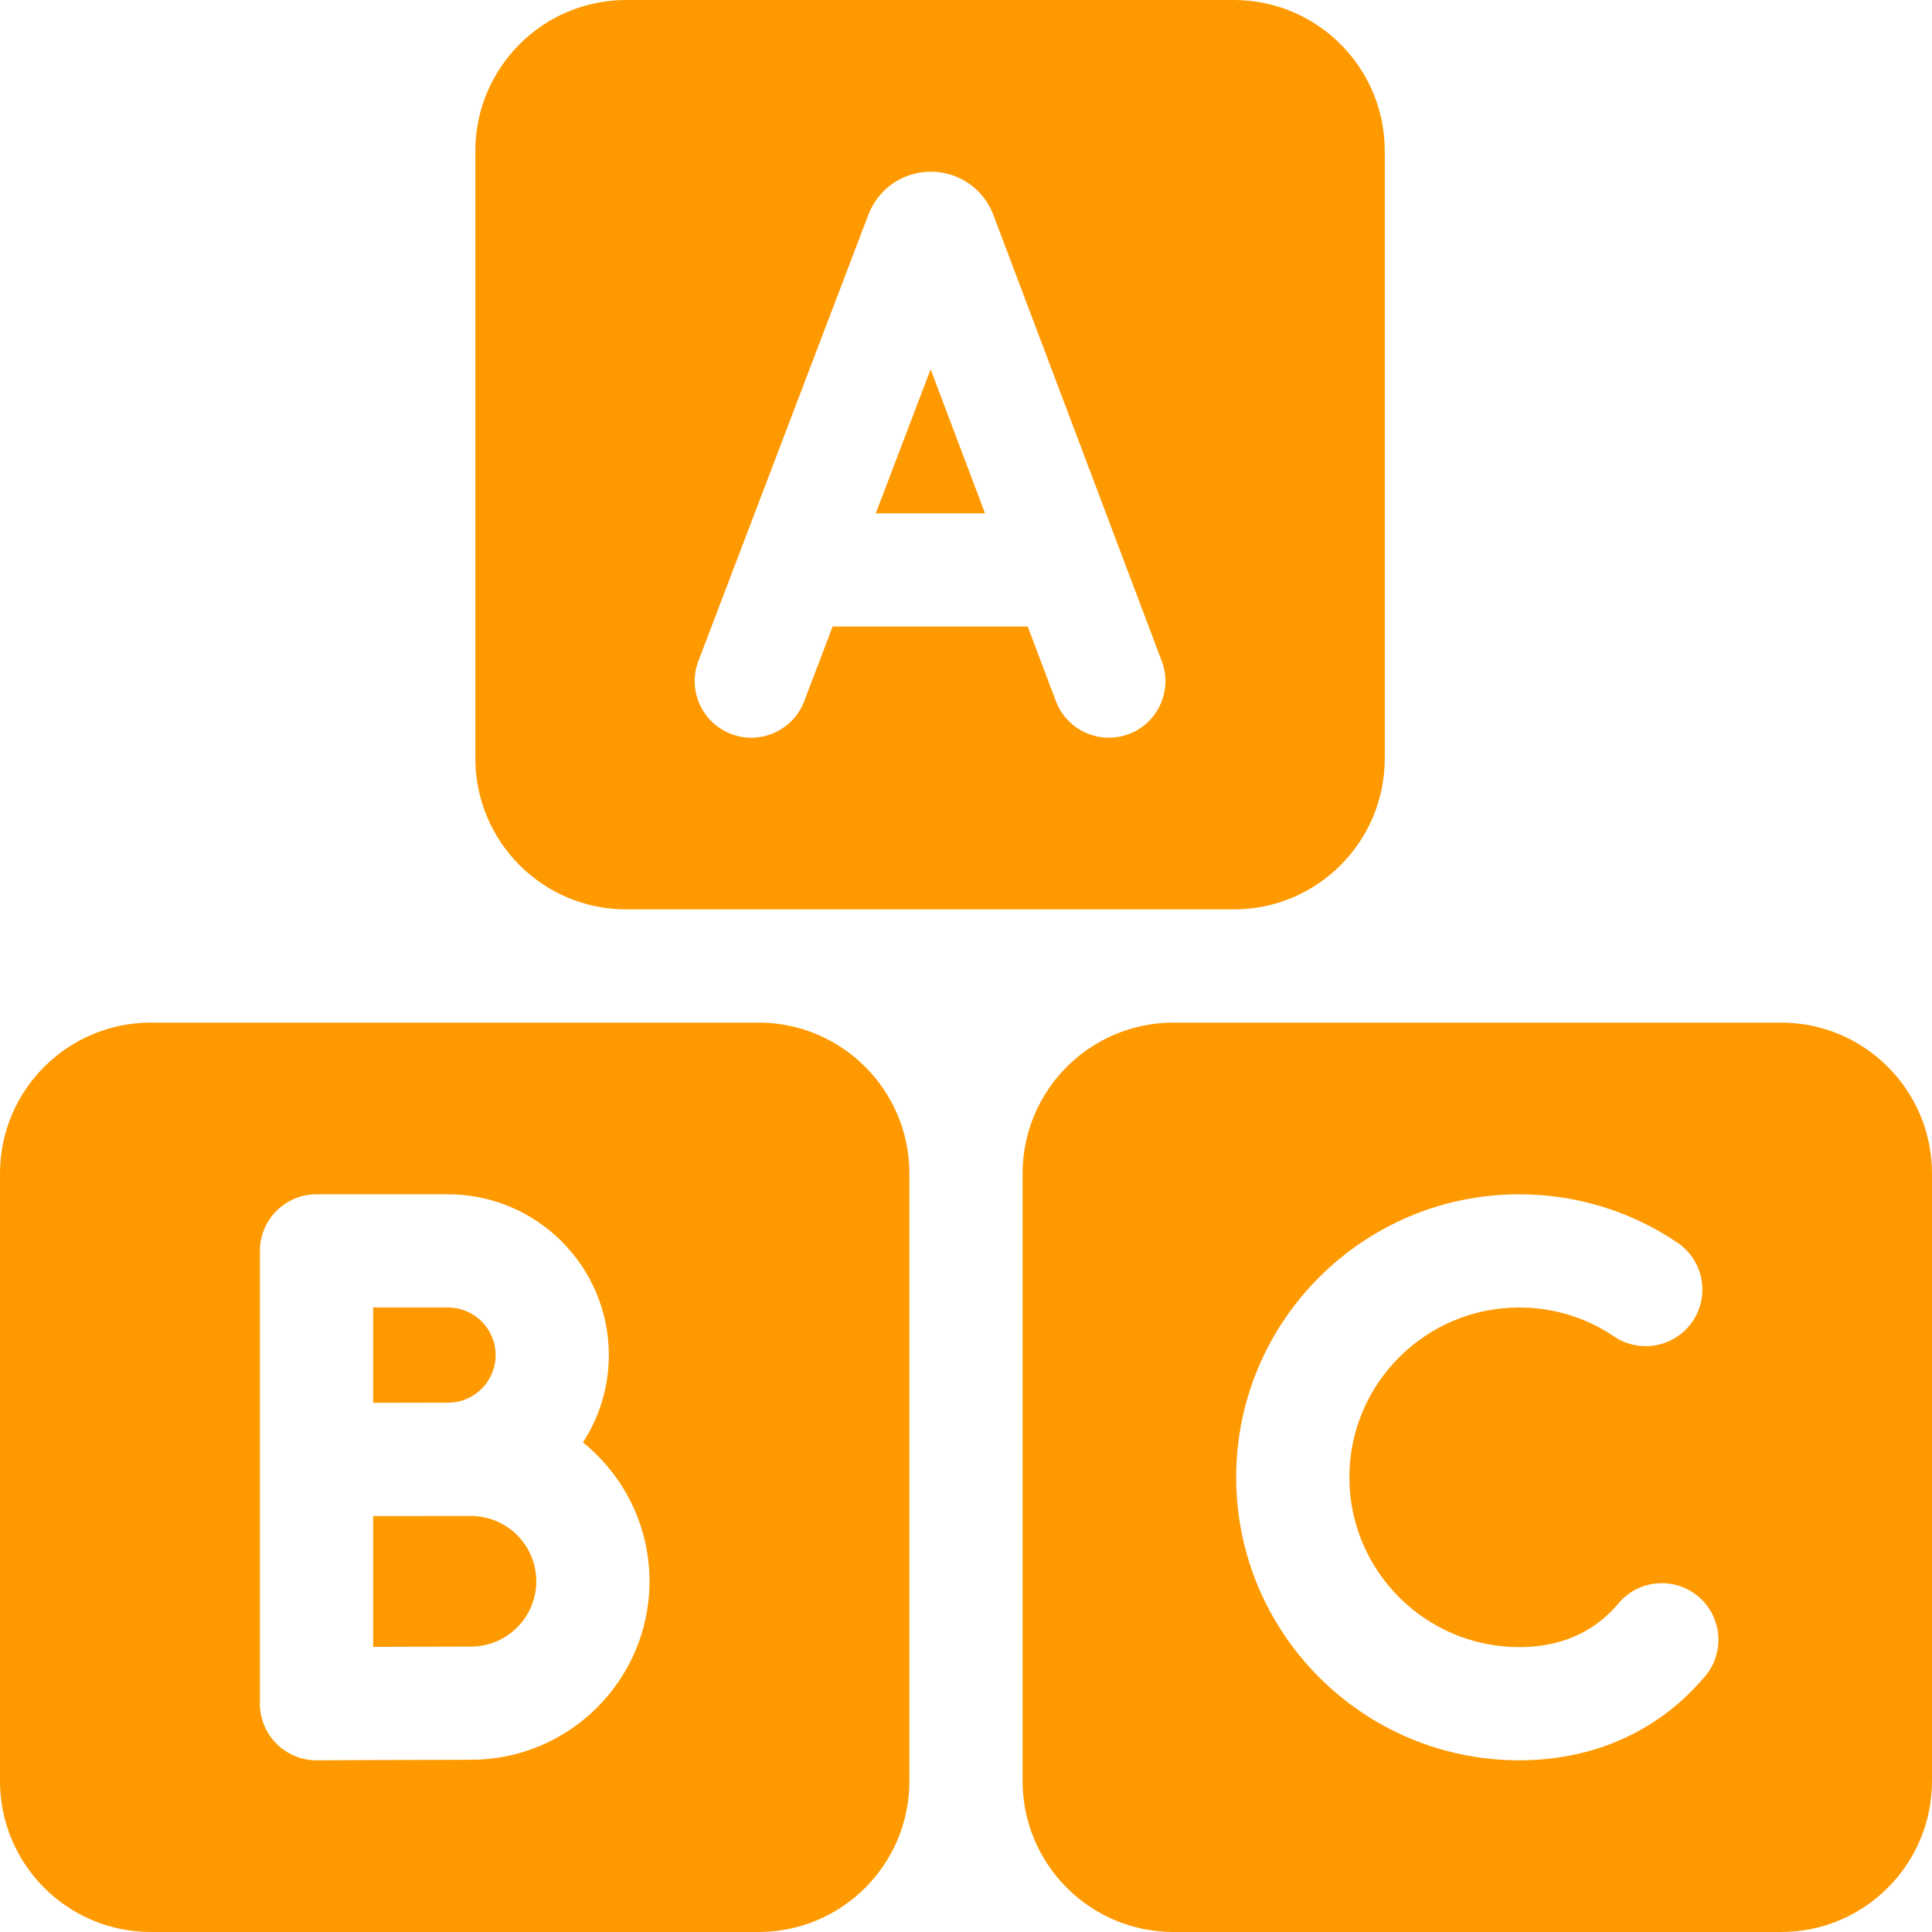
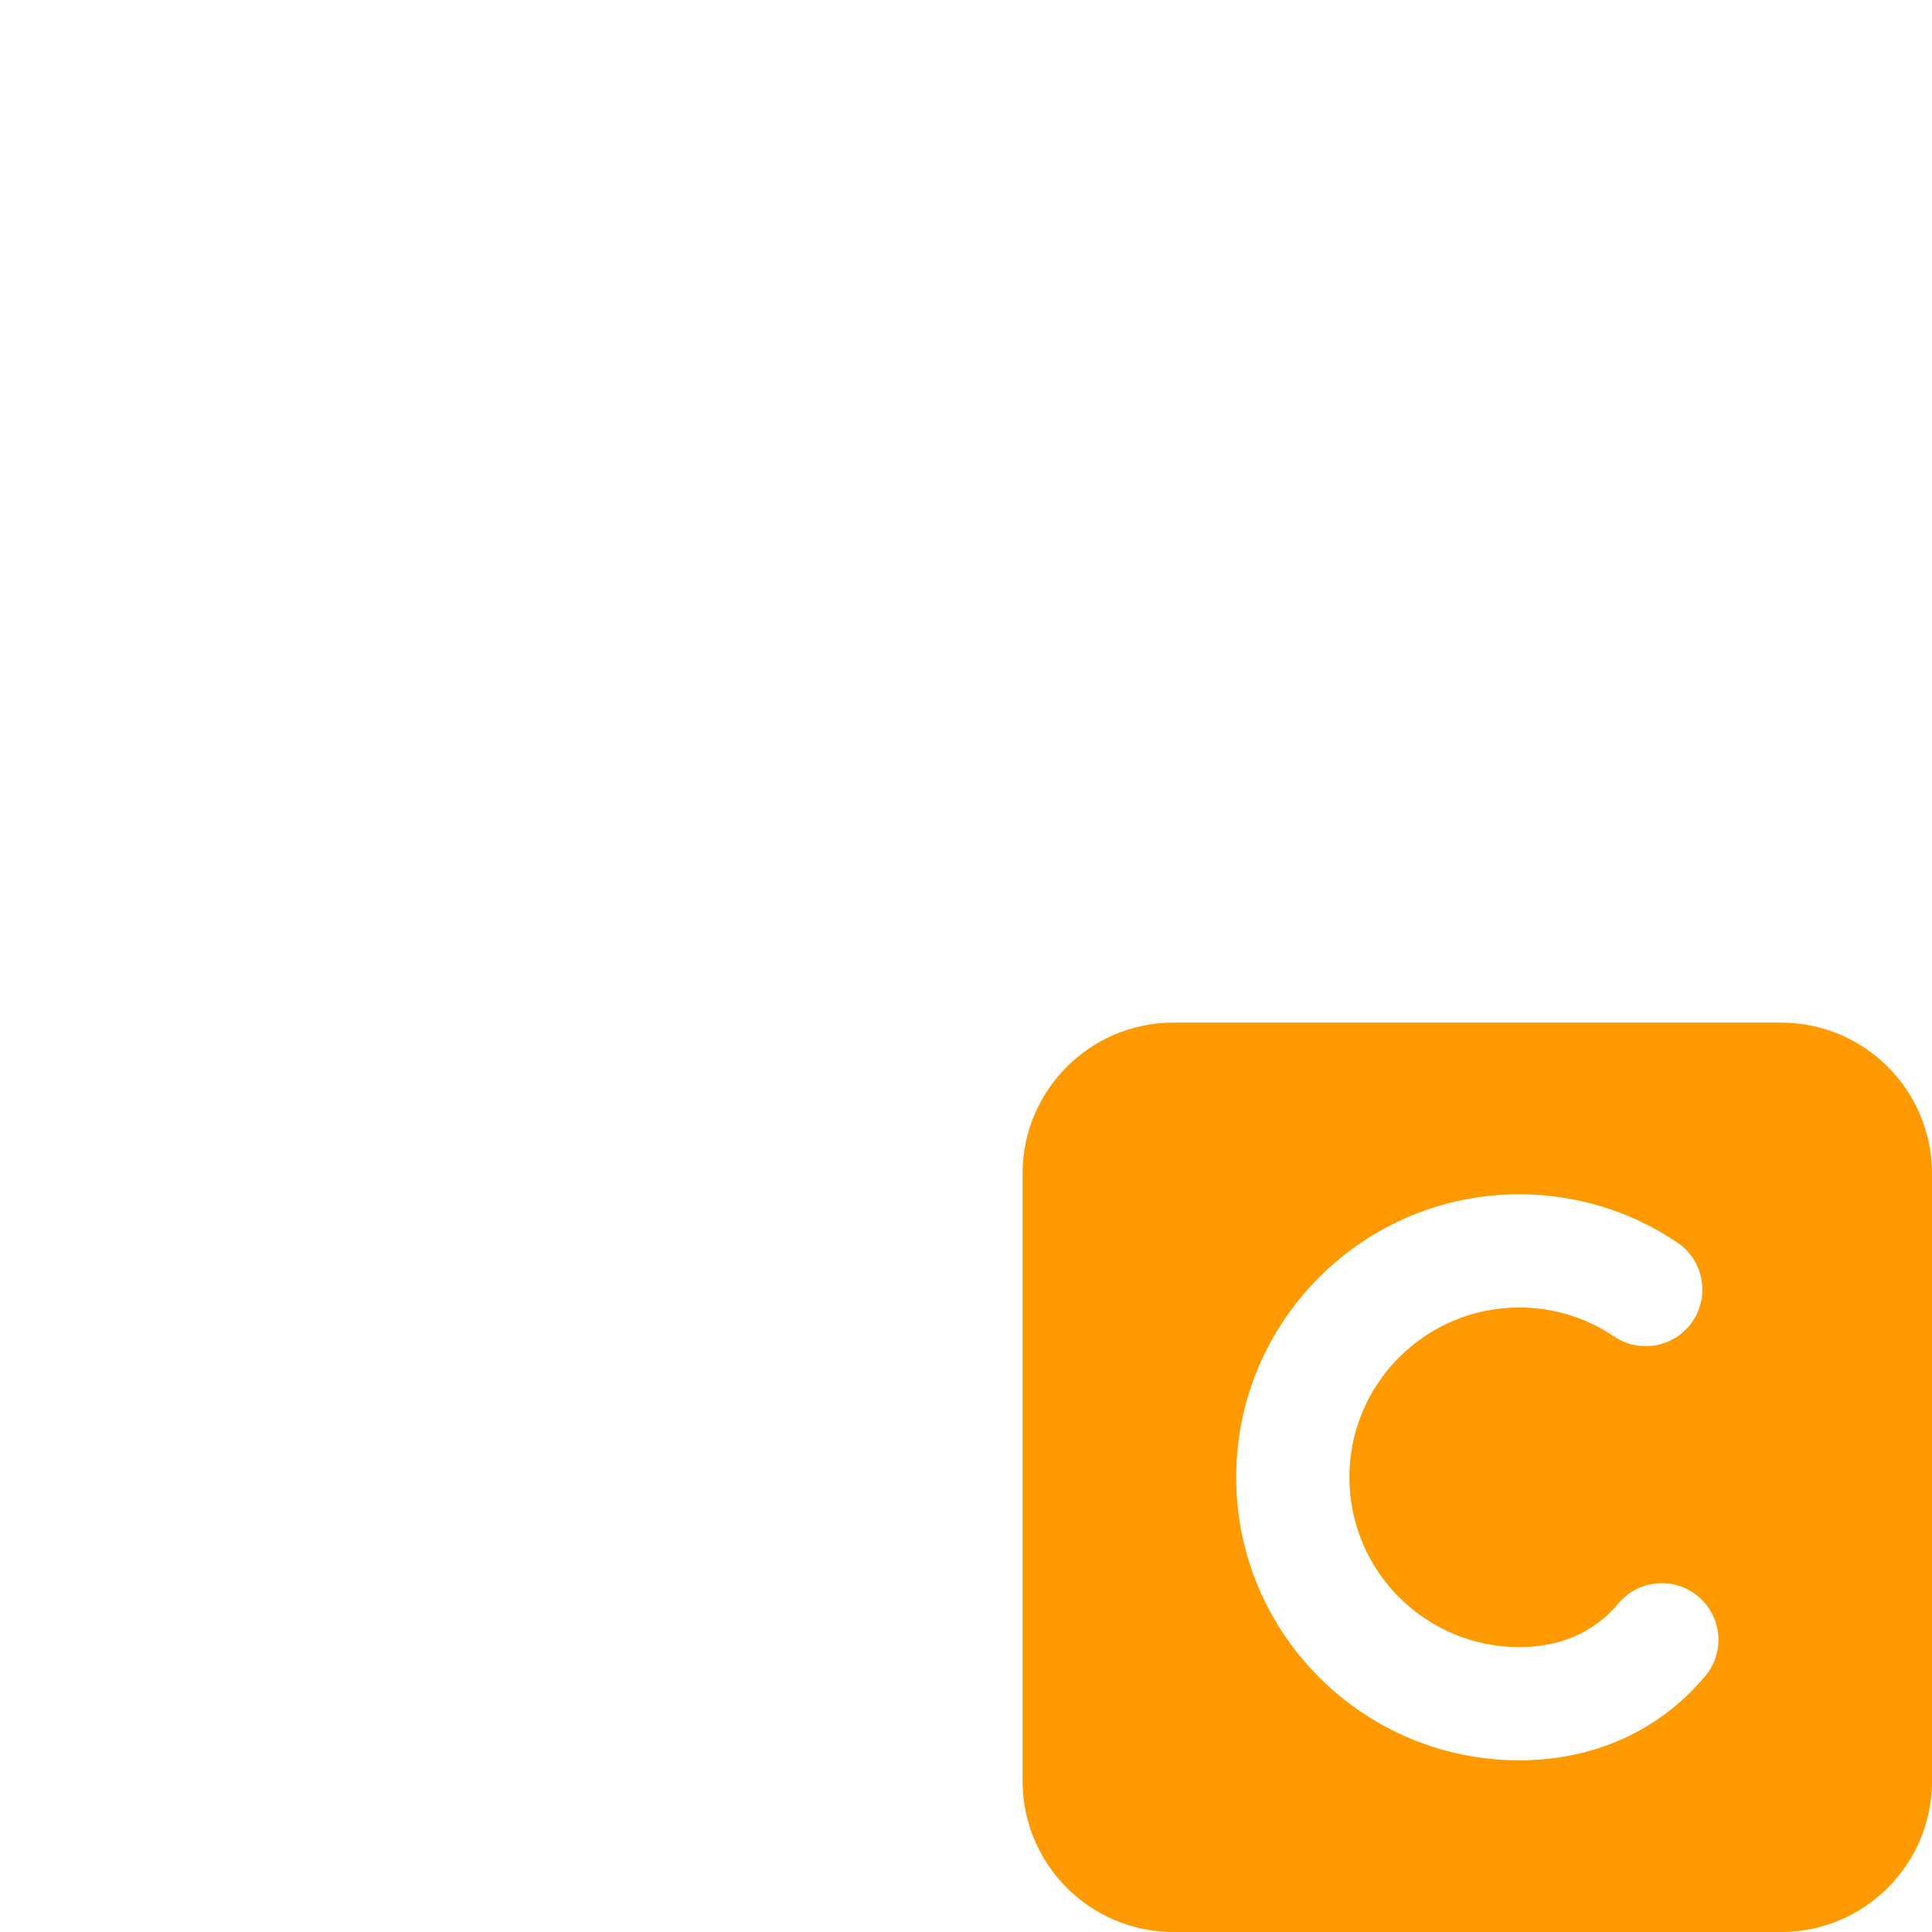
<svg xmlns="http://www.w3.org/2000/svg" width="512" height="512" x="0" y="0" viewBox="0 0 512 512" style="enable-background:new 0 0 512 512" xml:space="preserve" class="">
  <g>
    <g>
-       <path d="m165.976 241h161c22.091 0 40-17.909 40-40v-161c0-22.091-17.909-40-40-40h-161c-22.091 0-40 17.909-40 40v161c0 22.091 17.909 40 40 40zm19.111-65.839 45.06-118.31c.043-.114.088-.228.134-.341 2.733-6.681 9.164-11.003 16.383-11.01h.018c7.212 0 13.643 4.307 16.387 10.978.056.136.11.273.162.411l44.65 118.315c2.925 7.751-.987 16.405-8.737 19.33-1.744.658-3.534.97-5.294.97-6.062 0-11.77-3.701-14.036-9.708l-7.458-19.762h-51.691l-7.543 19.804c-2.949 7.742-11.615 11.627-19.356 8.679-7.742-2.948-11.627-11.614-8.679-19.356z" fill="#ff9900" data-original="#000000" style="" class="" />
-       <path d="m246.629 97.863-14.538 38.172h28.943z" fill="#ff9900" data-original="#000000" style="" class="" />
-       <path d="m124.822 401.757s-23.569.018-25.945.027v34.653c9.635-.038 21.187-.08 25.945-.08 9.54 0 17.3-7.761 17.3-17.3s-7.76-17.3-17.3-17.3z" fill="#ff9900" data-original="#000000" style="" class="" />
-       <path d="m201 271h-161c-22.091 0-40 17.909-40 40v161c0 22.091 17.909 40 40 40h161c22.091 0 40-17.909 40-40v-161c0-22.091-17.909-40-40-40zm-76.178 195.357c-8.713 0-40.558.141-40.878.143-.022 0-.044 0-.066 0-3.966 0-7.771-1.571-10.583-4.37-2.828-2.815-4.417-6.641-4.417-10.63v-120c0-8.284 6.716-15 15-15h34.857c23.496 0 42.612 19.116 42.612 42.612 0 8.528-2.528 16.472-6.859 23.141 10.745 8.678 17.635 21.948 17.635 36.804 0 26.082-21.219 47.3-47.301 47.3z" fill="#ff9900" data-original="#000000" style="" class="" />
-       <path d="m131.347 359.112c0-6.955-5.658-12.612-12.612-12.612h-19.858v25.257s17.251-.033 19.857-.033c6.955 0 12.613-5.658 12.613-12.612z" fill="#ff9900" data-original="#000000" style="" class="" />
      <path d="m472 271h-161c-22.091 0-40 17.909-40 40v161c0 22.091 17.909 40 40 40h161c22.091 0 40-17.909 40-40v-161c0-22.091-17.909-40-40-40zm-20.107 173.201c-1.975 2.355-4.124 4.571-6.386 6.586-11.541 10.28-26.378 15.713-42.907 15.713-41.355 0-75-33.645-75-75s33.645-75 75-75c15.027 0 29.531 4.432 41.944 12.817 6.865 4.638 8.67 13.962 4.033 20.827-4.638 6.864-13.962 8.67-20.827 4.033-7.434-5.022-16.13-7.677-25.15-7.677-24.813 0-45 20.187-45 45s20.187 45 45 45c9.185 0 16.908-2.73 22.953-8.115 1.181-1.052 2.309-2.216 3.354-3.462 5.324-6.348 14.784-7.178 21.132-1.854 6.347 5.323 7.177 14.784 1.854 21.132z" fill="#ff9900" data-original="#000000" style="" class="" />
    </g>
  </g>
</svg>